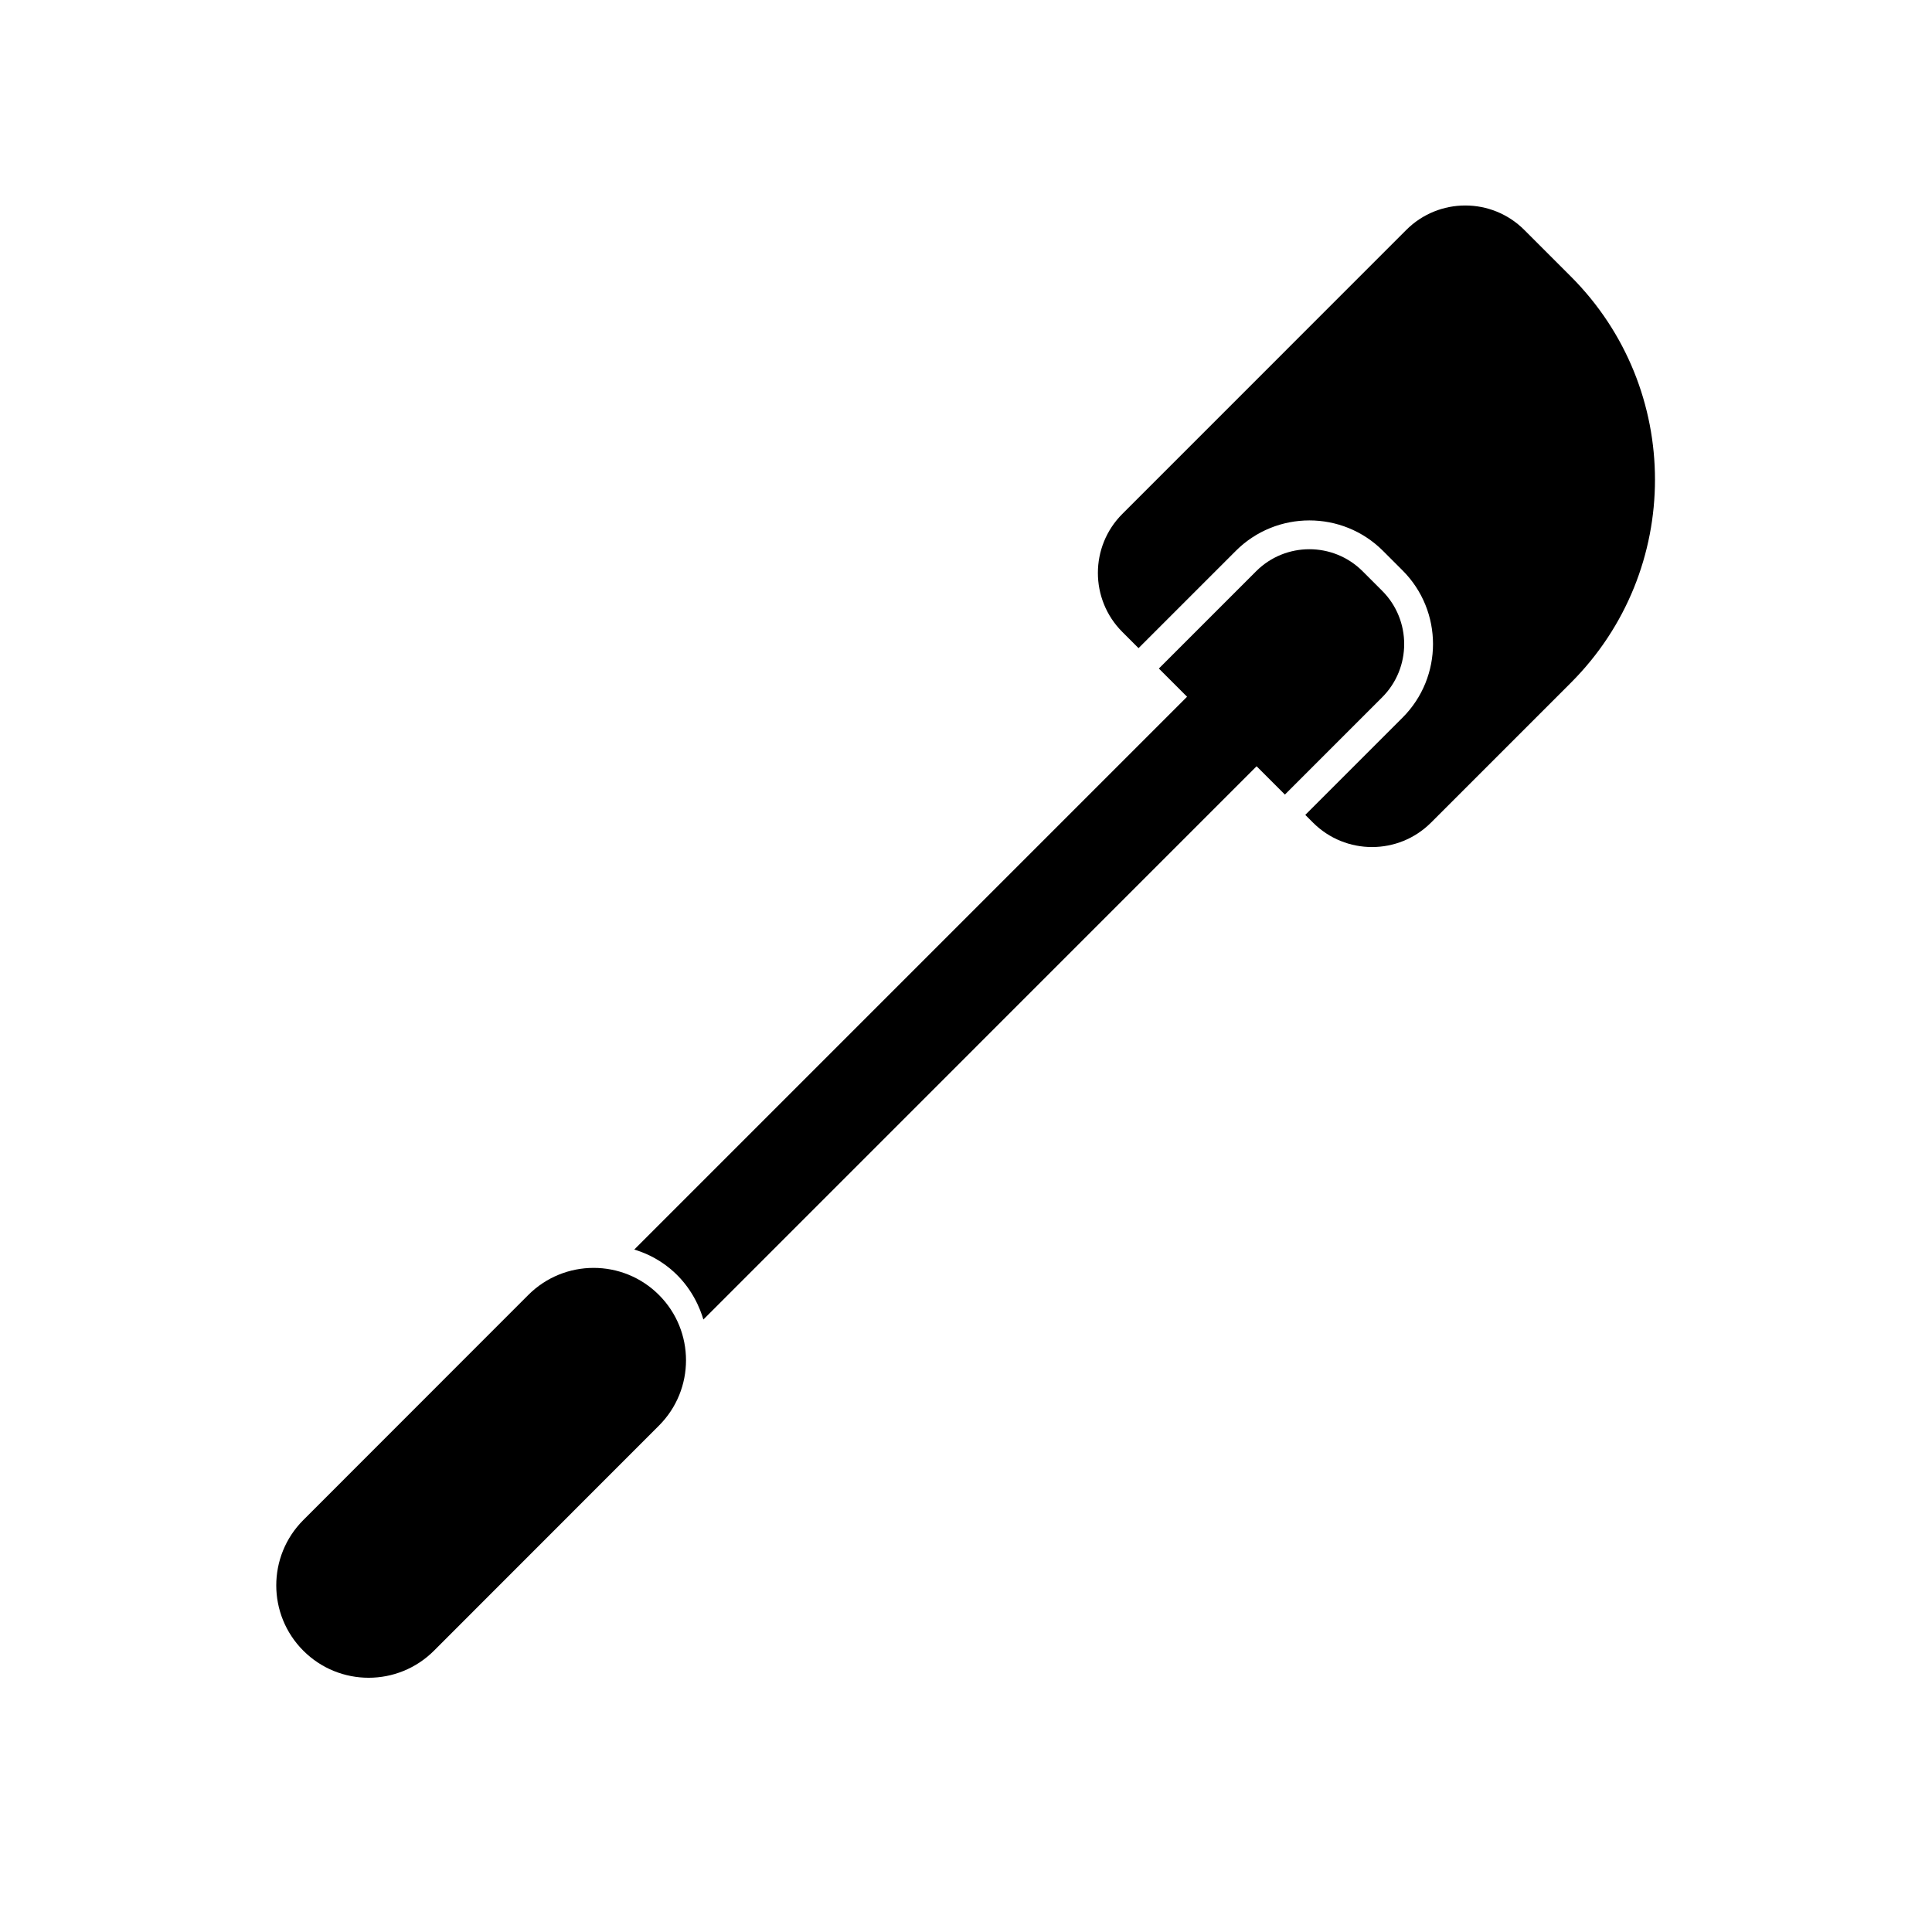
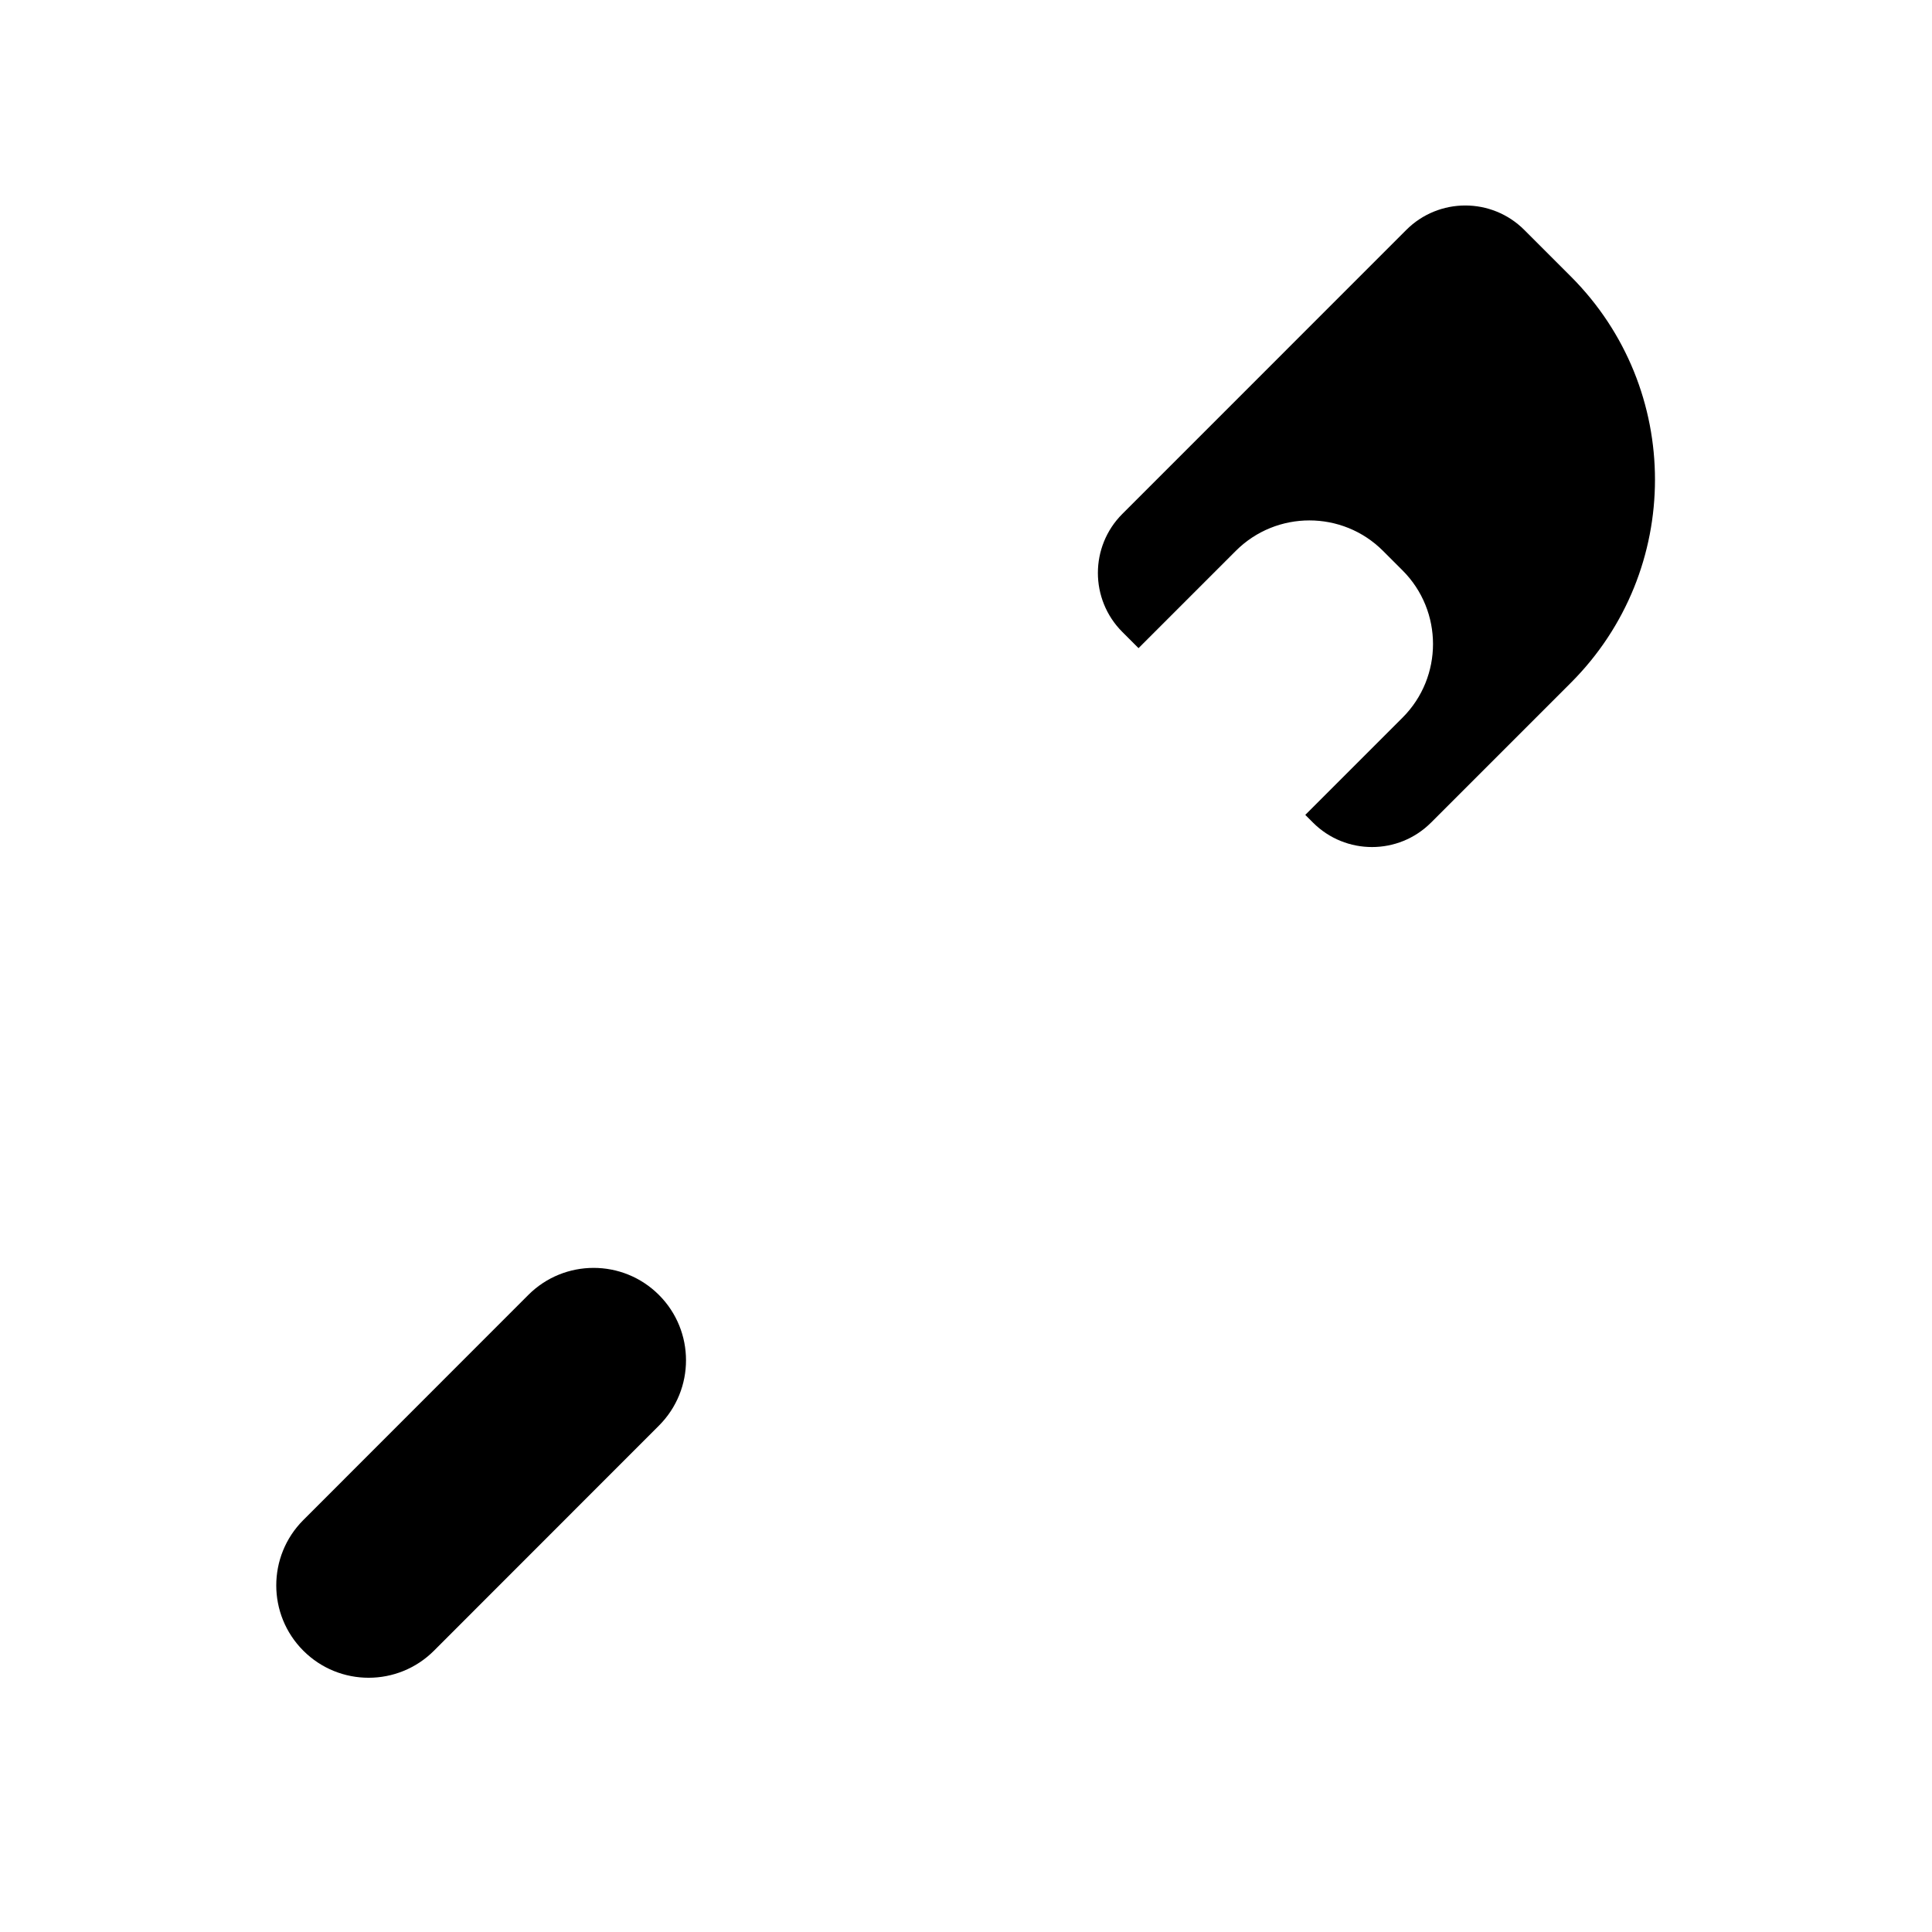
<svg xmlns="http://www.w3.org/2000/svg" fill="#000000" width="800px" height="800px" version="1.1" viewBox="144 144 512 512">
  <g>
    <path d="m284 487.18-59.621 59.652c-9.559 9.566-9.555 25.066 0.008 34.625 9.559 9.559 25.066 9.555 34.625-0.008l59.621-59.652c9.559-9.566 9.555-25.066-0.008-34.625-9.559-9.559-25.066-9.559-34.625 0.008z" />
-     <path d="m477.01 347.07 7.5 7.5 25.781-25.781c7.777-7.777 7.777-20.441 0-28.219l-5.184-5.184c-7.785-7.785-20.441-7.777-28.219 0l-25.781 25.781 7.477 7.477c-48.832 48.832-97.664 97.668-146.5 146.5 2.363 0.707 5.969 2.129 9.535 5.09 5.852 4.848 8.016 10.863 8.785 13.453z" />
    <path d="m523.24 362 37.051-37.051c29.73-29.73 29.73-77.938 0-107.68l-12.332-12.332c-8.641-8.641-22.645-8.641-31.285 0l-75.242 75.254c-8.641 8.641-8.641 22.645 0 31.285l4.289 4.289 25.781-25.781c10.758-10.758 28.25-10.758 39.008 0l5.184 5.184c10.758 10.758 10.758 28.25 0 39.008l-25.781 25.781 2.039 2.039c8.641 8.641 22.652 8.641 31.289 0z" />
  </g>
</svg>